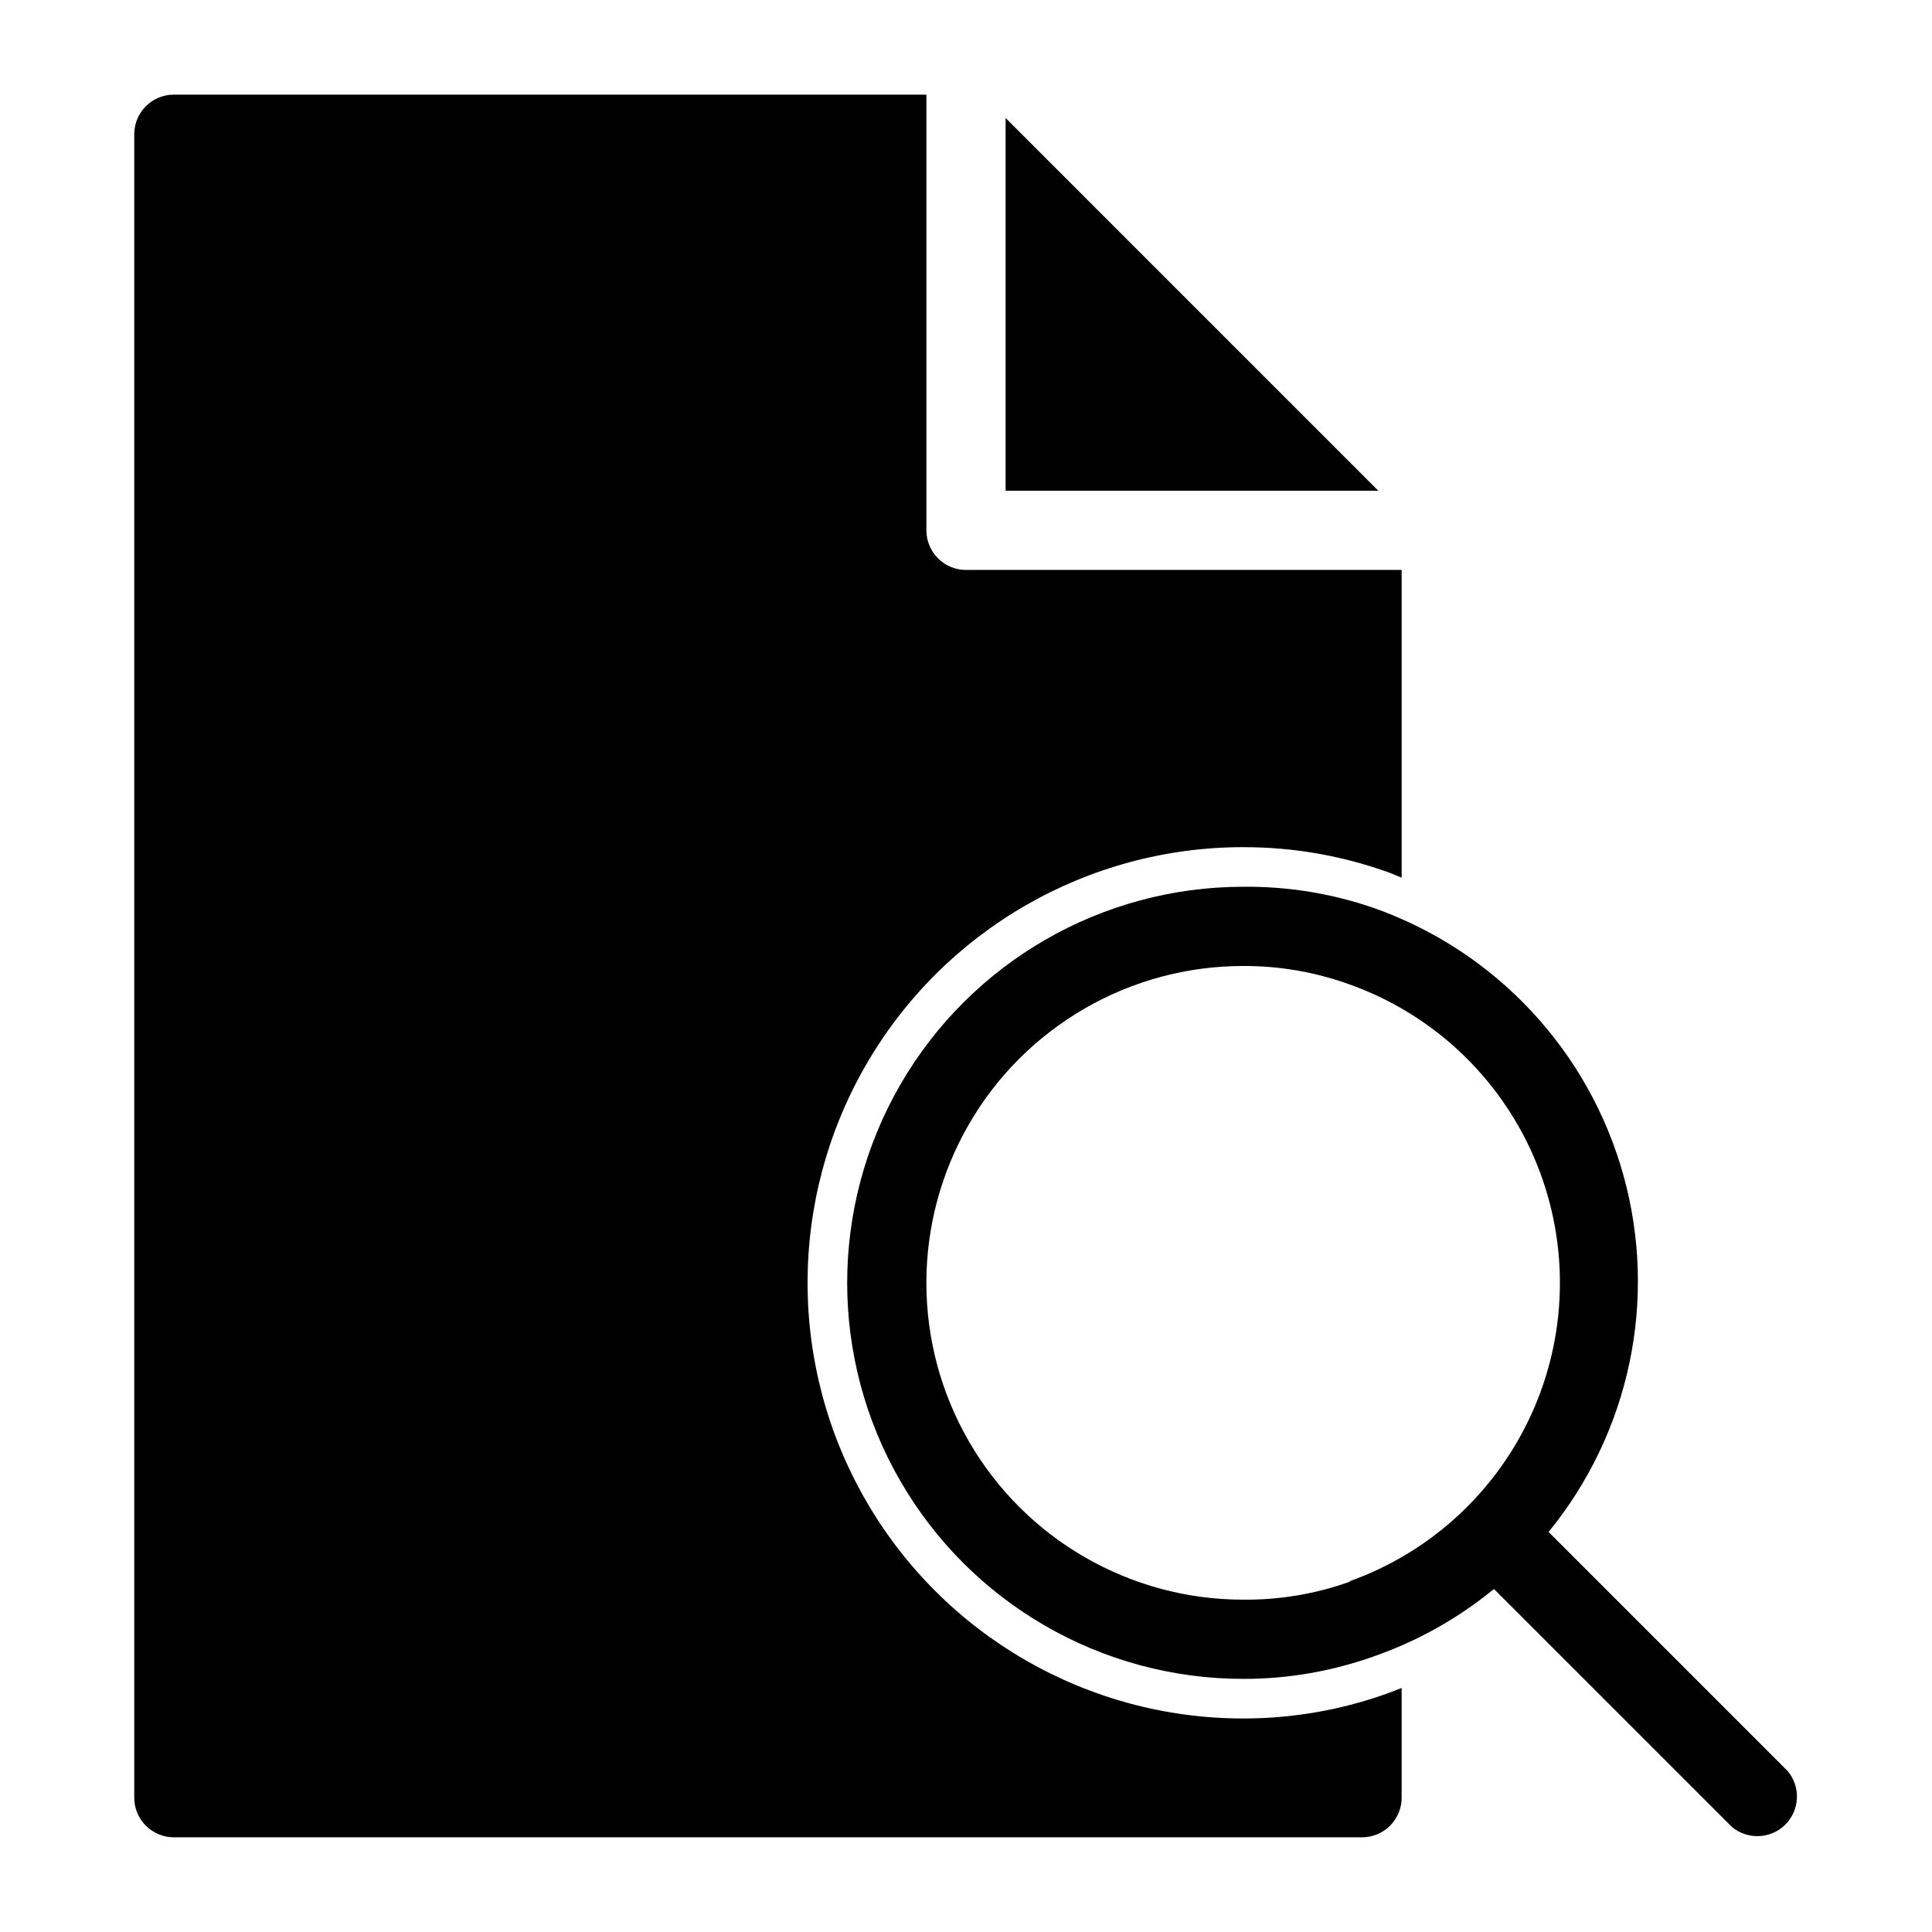
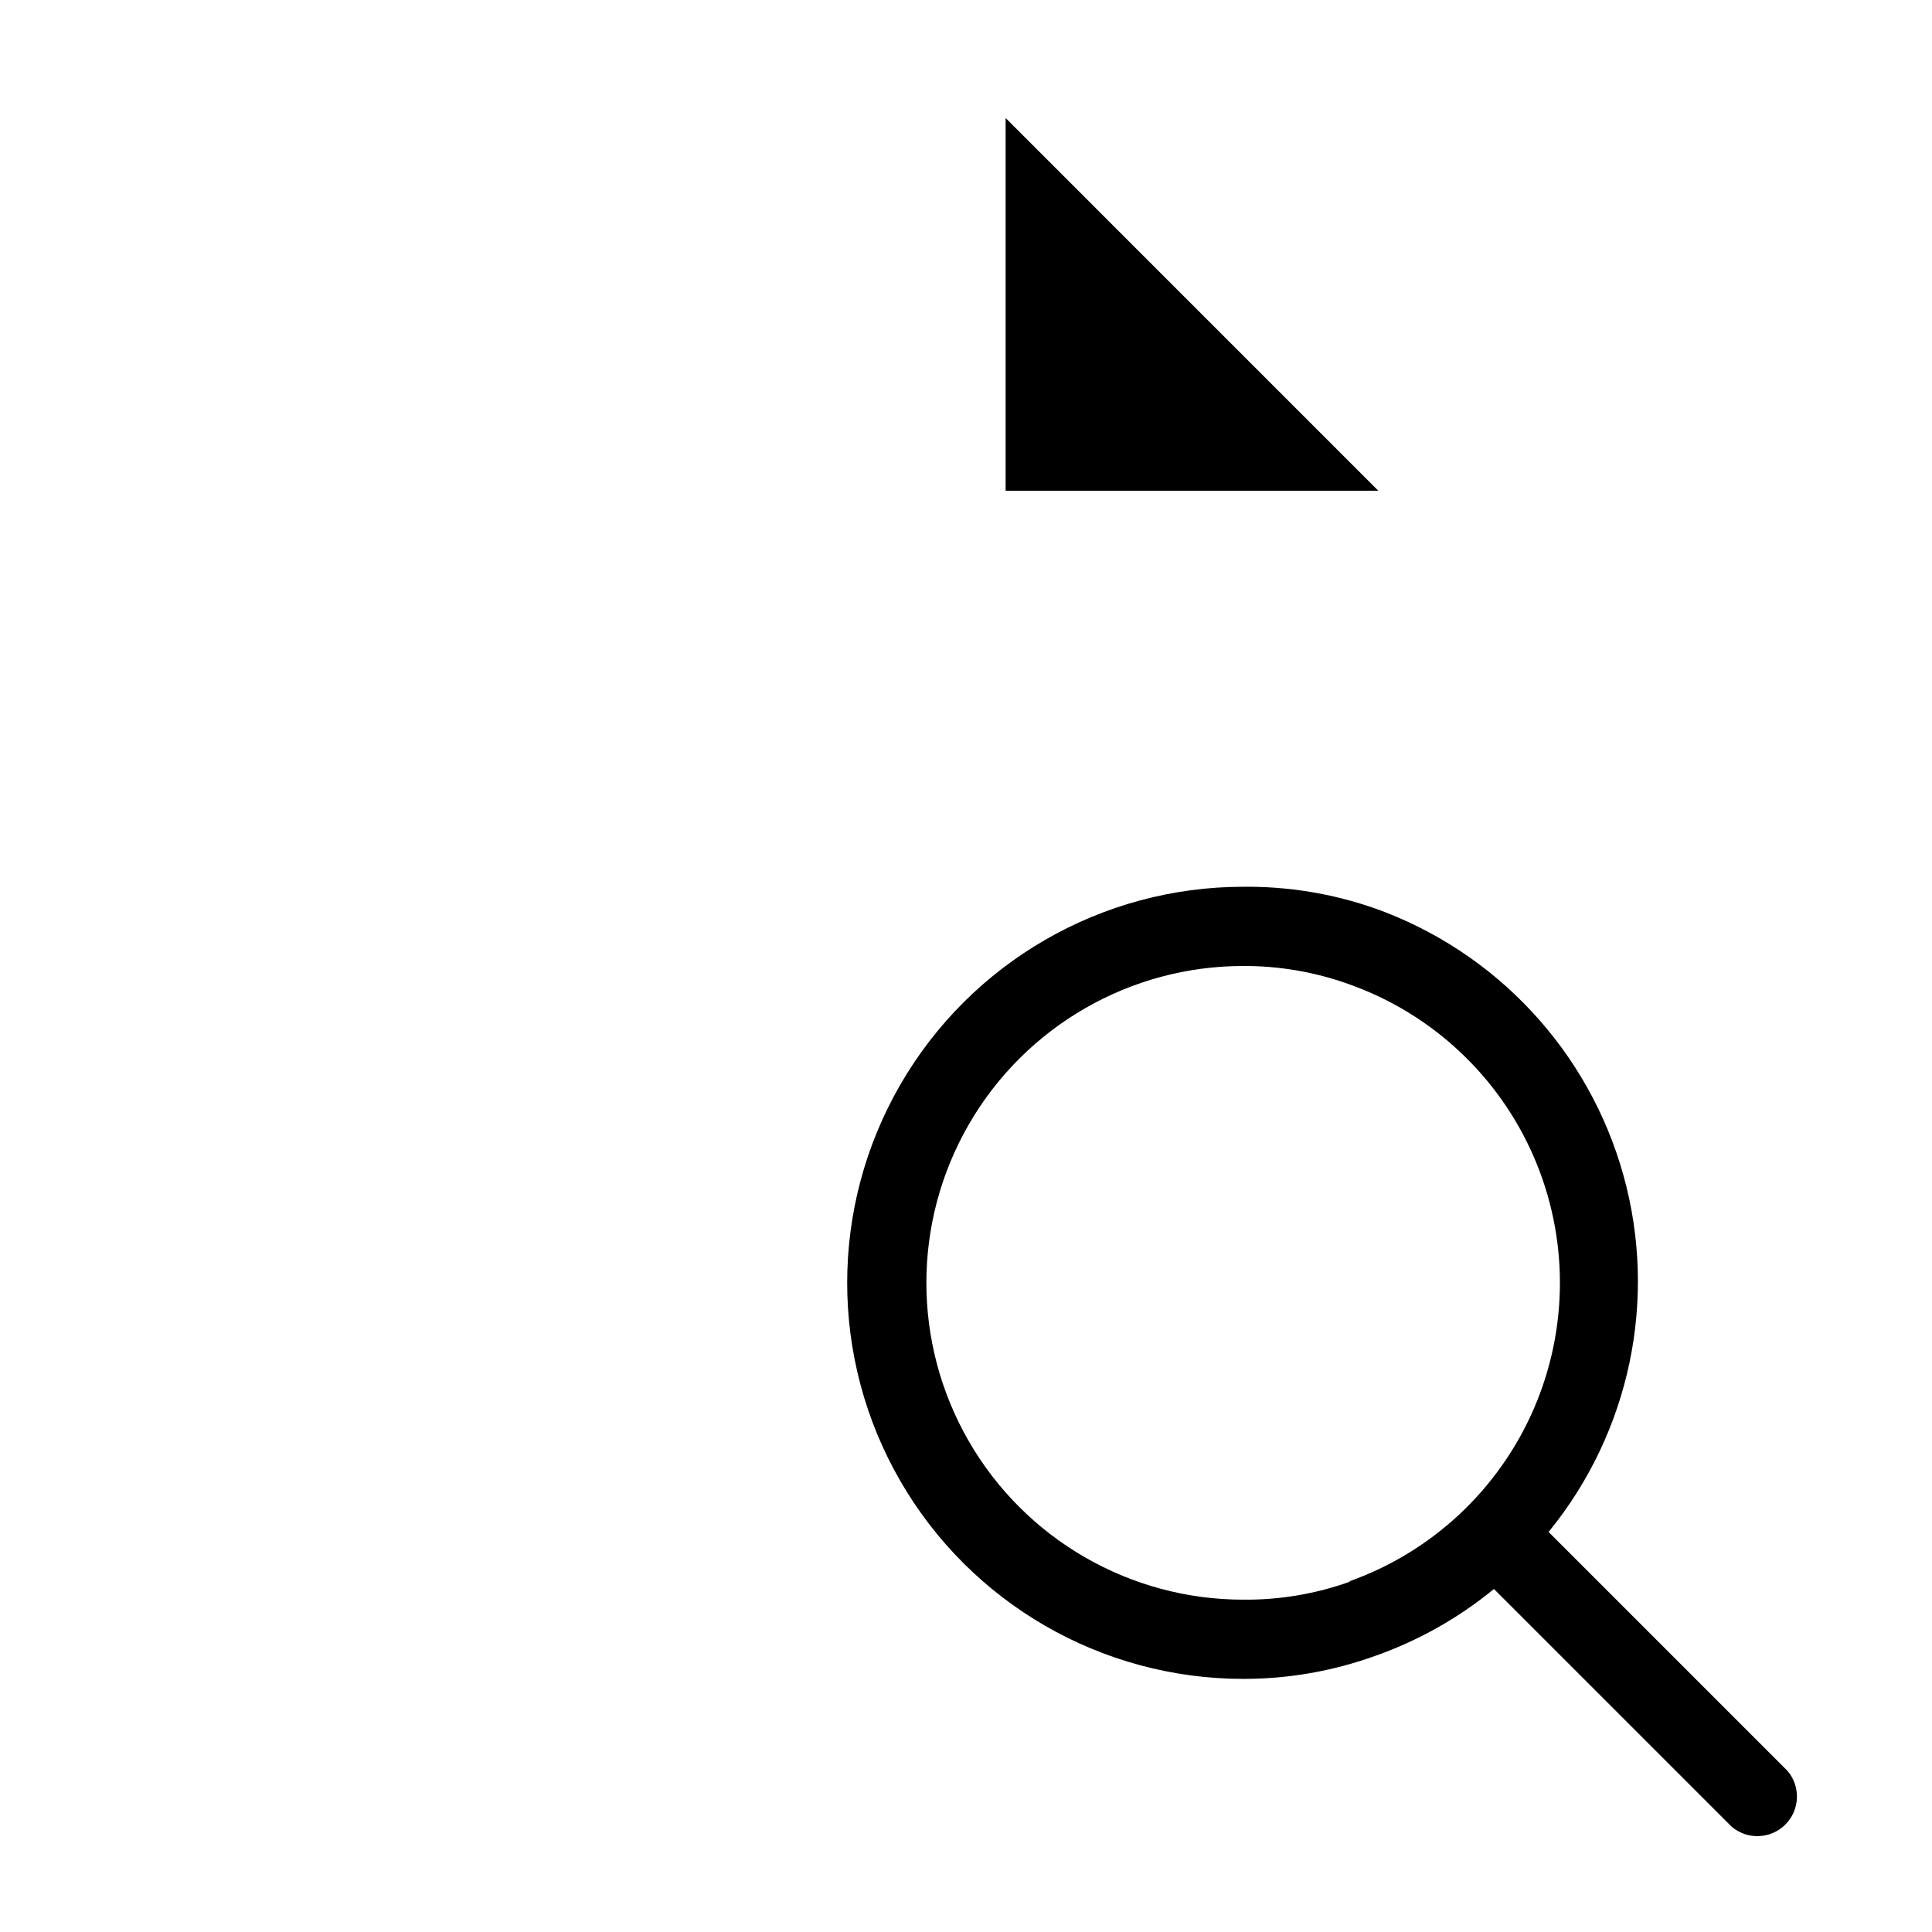
<svg xmlns="http://www.w3.org/2000/svg" fill="#000000" width="800px" height="800px" version="1.1" viewBox="144 144 512 512">
  <g>
    <path d="m617.37 612.96-62.977-62.977c21.602-26.449 28.988-61.75 19.801-94.641-9.188-32.887-33.801-59.25-65.984-70.672-11.168-3.875-22.918-5.793-34.738-5.668-37.5 0-72.152 20.004-90.898 52.48-18.75 32.473-18.75 72.484 0 104.96 18.746 32.477 53.398 52.48 90.898 52.48 11.914 0.016 23.742-2.047 34.949-6.086 11.449-4.031 22.105-10.035 31.488-17.738l62.977 62.977c4.164 3.566 10.371 3.324 14.25-0.551 3.875-3.879 4.117-10.086 0.551-14.25zm-115.46-49.855v-0.004c-9.121 3.285-18.75 4.918-28.441 4.828-30 0-57.723-16.004-72.719-41.984-15-25.977-15-57.988 0-83.965 14.996-25.98 42.719-41.984 72.719-41.984 9.551-0.035 19.035 1.598 28.023 4.828 21.941 7.777 39.664 24.316 48.945 45.668 9.277 21.348 9.277 45.594 0 66.941-9.281 21.352-27.004 37.891-48.945 45.668z" />
    <path d="m410.5 175.28v98.77h98.766z" />
-     <path d="m473.47 368.51c13.164-0.027 26.238 2.246 38.625 6.715l3.359 1.363-0.004-81.551h-115.45c-5.797 0-10.496-4.699-10.496-10.496v-115.46h-199.43c-5.797 0-10.496 4.699-10.496 10.496v440.83c0 2.785 1.105 5.453 3.074 7.422s4.637 3.074 7.422 3.074h314.88c2.785 0 5.457-1.105 7.422-3.074 1.969-1.969 3.074-4.637 3.074-7.422v-29.074l-3.57 1.363 0.004 0.004c-12.32 4.449-25.316 6.723-38.414 6.715-41.25 0-79.367-22.004-99.988-57.727-20.625-35.723-20.625-79.734 0-115.46 20.621-35.723 58.738-57.727 99.988-57.727z" />
  </g>
</svg>